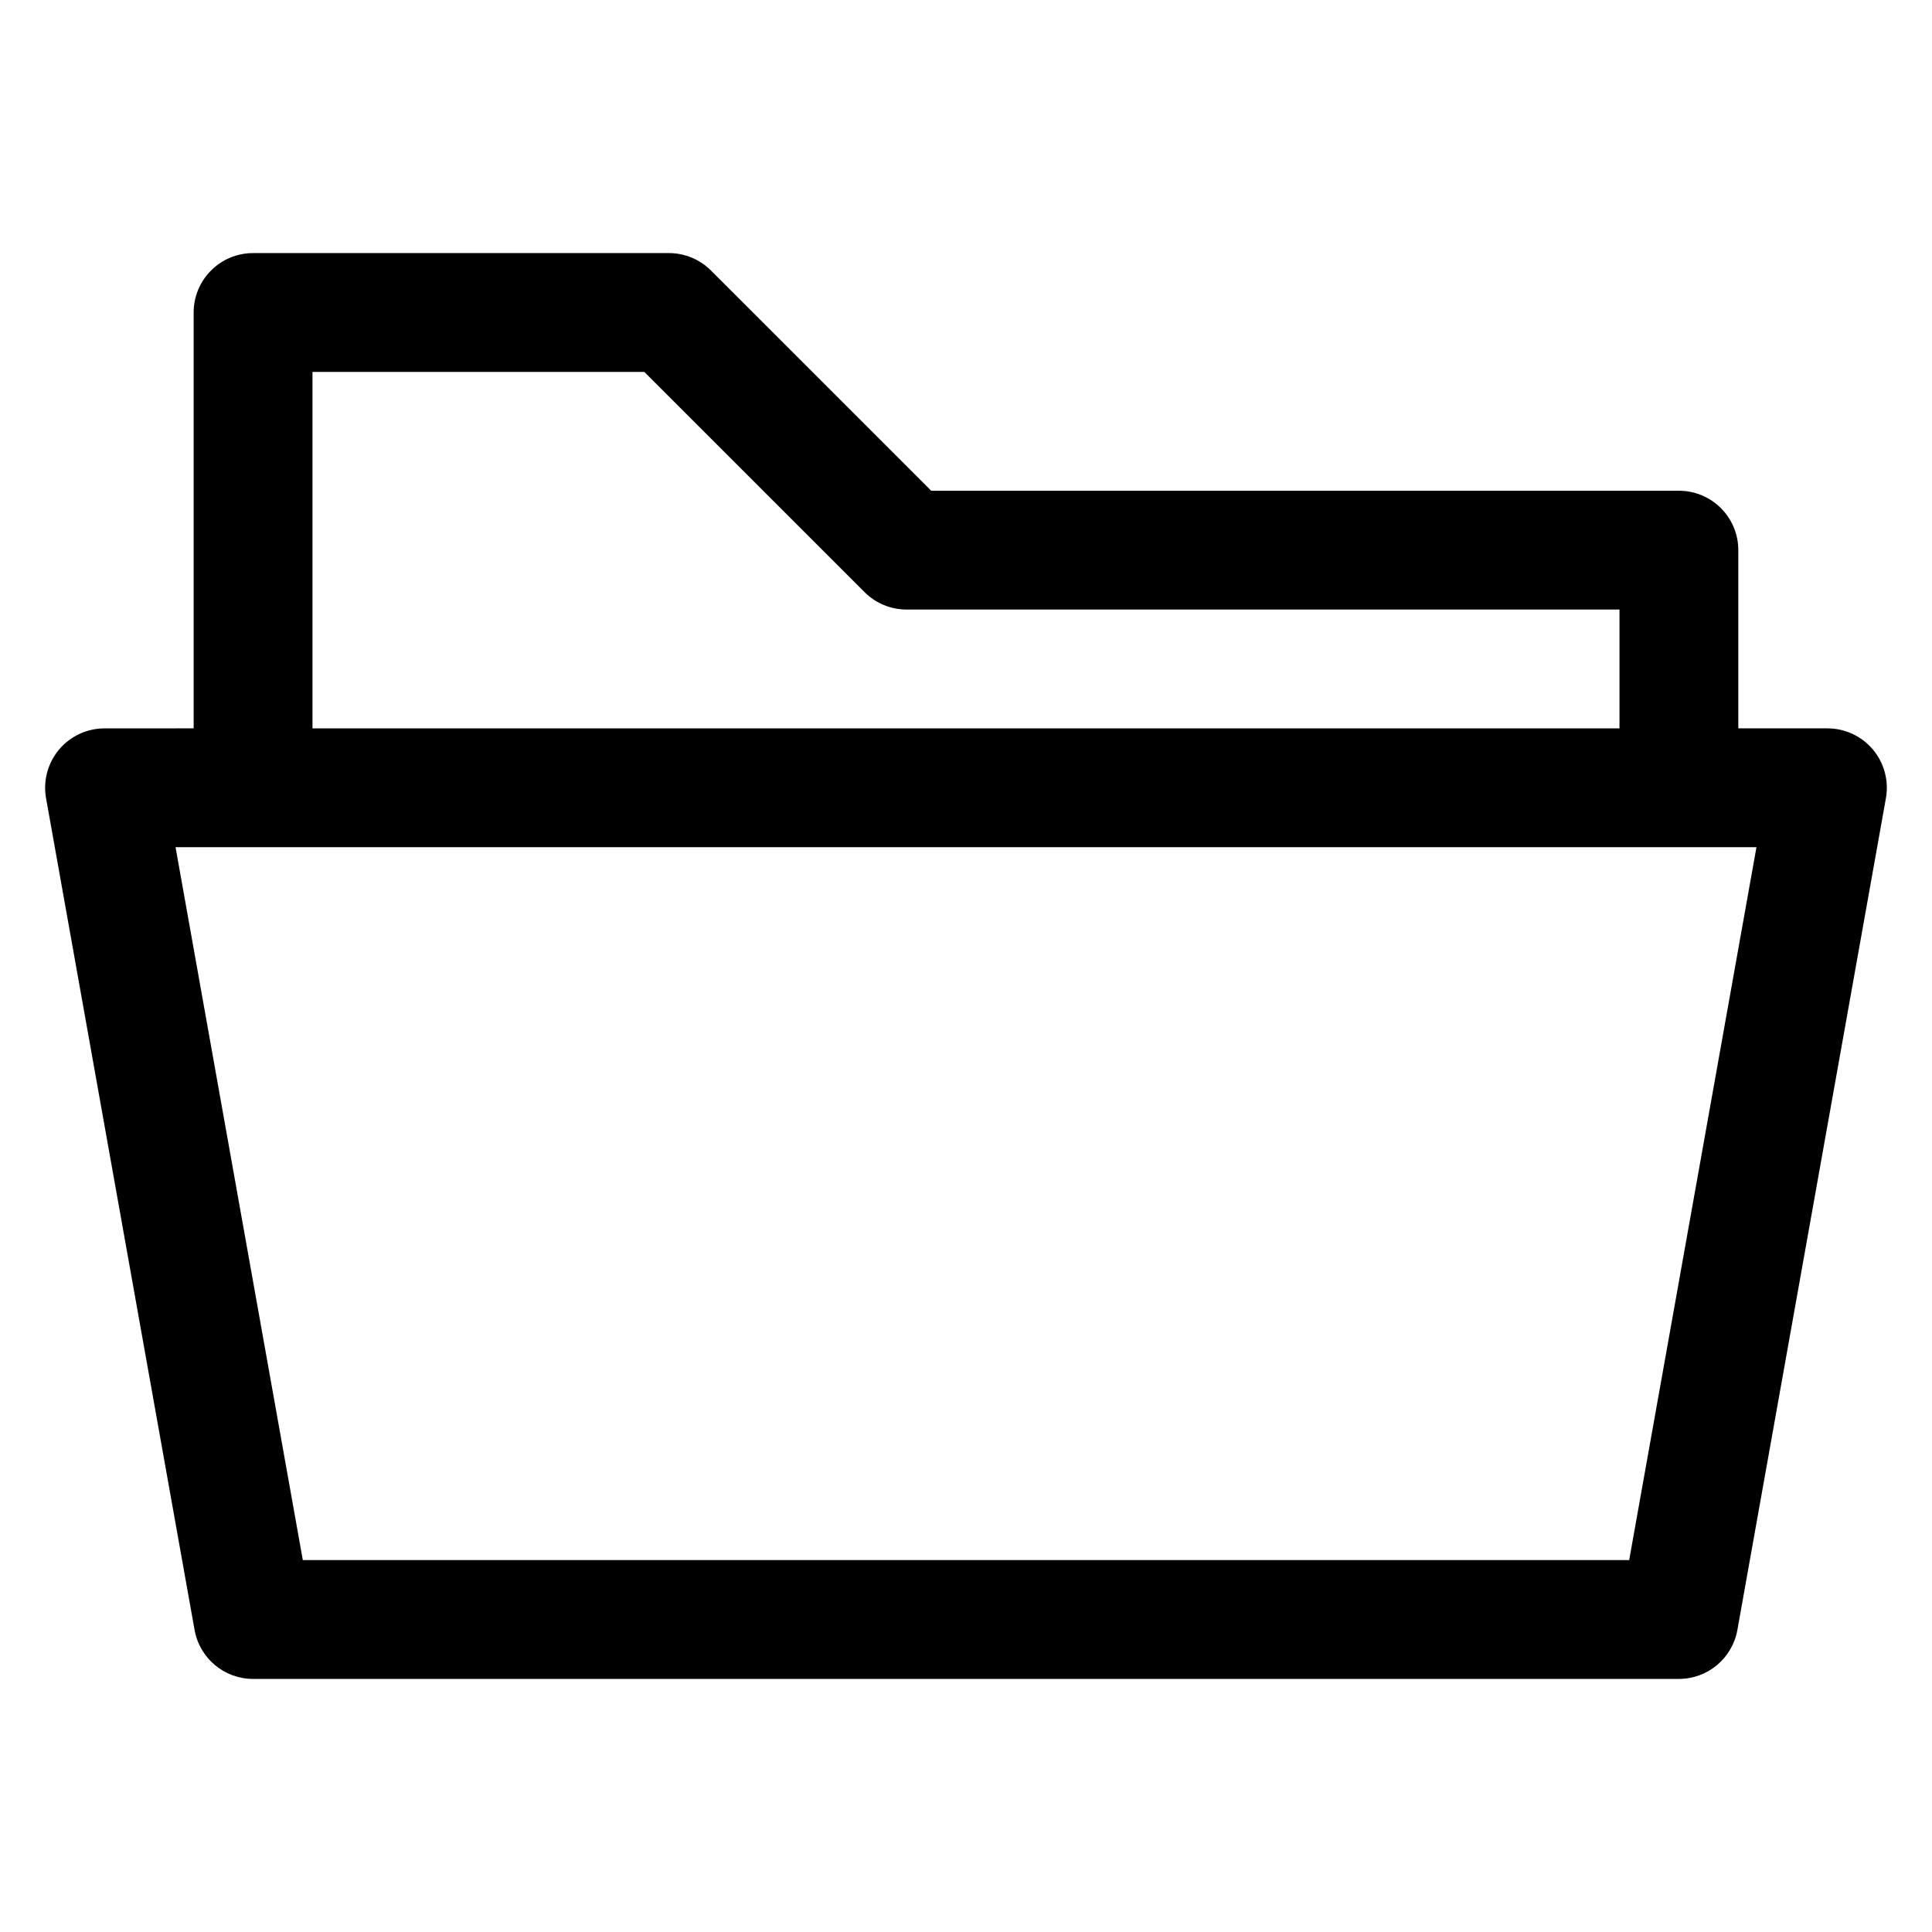
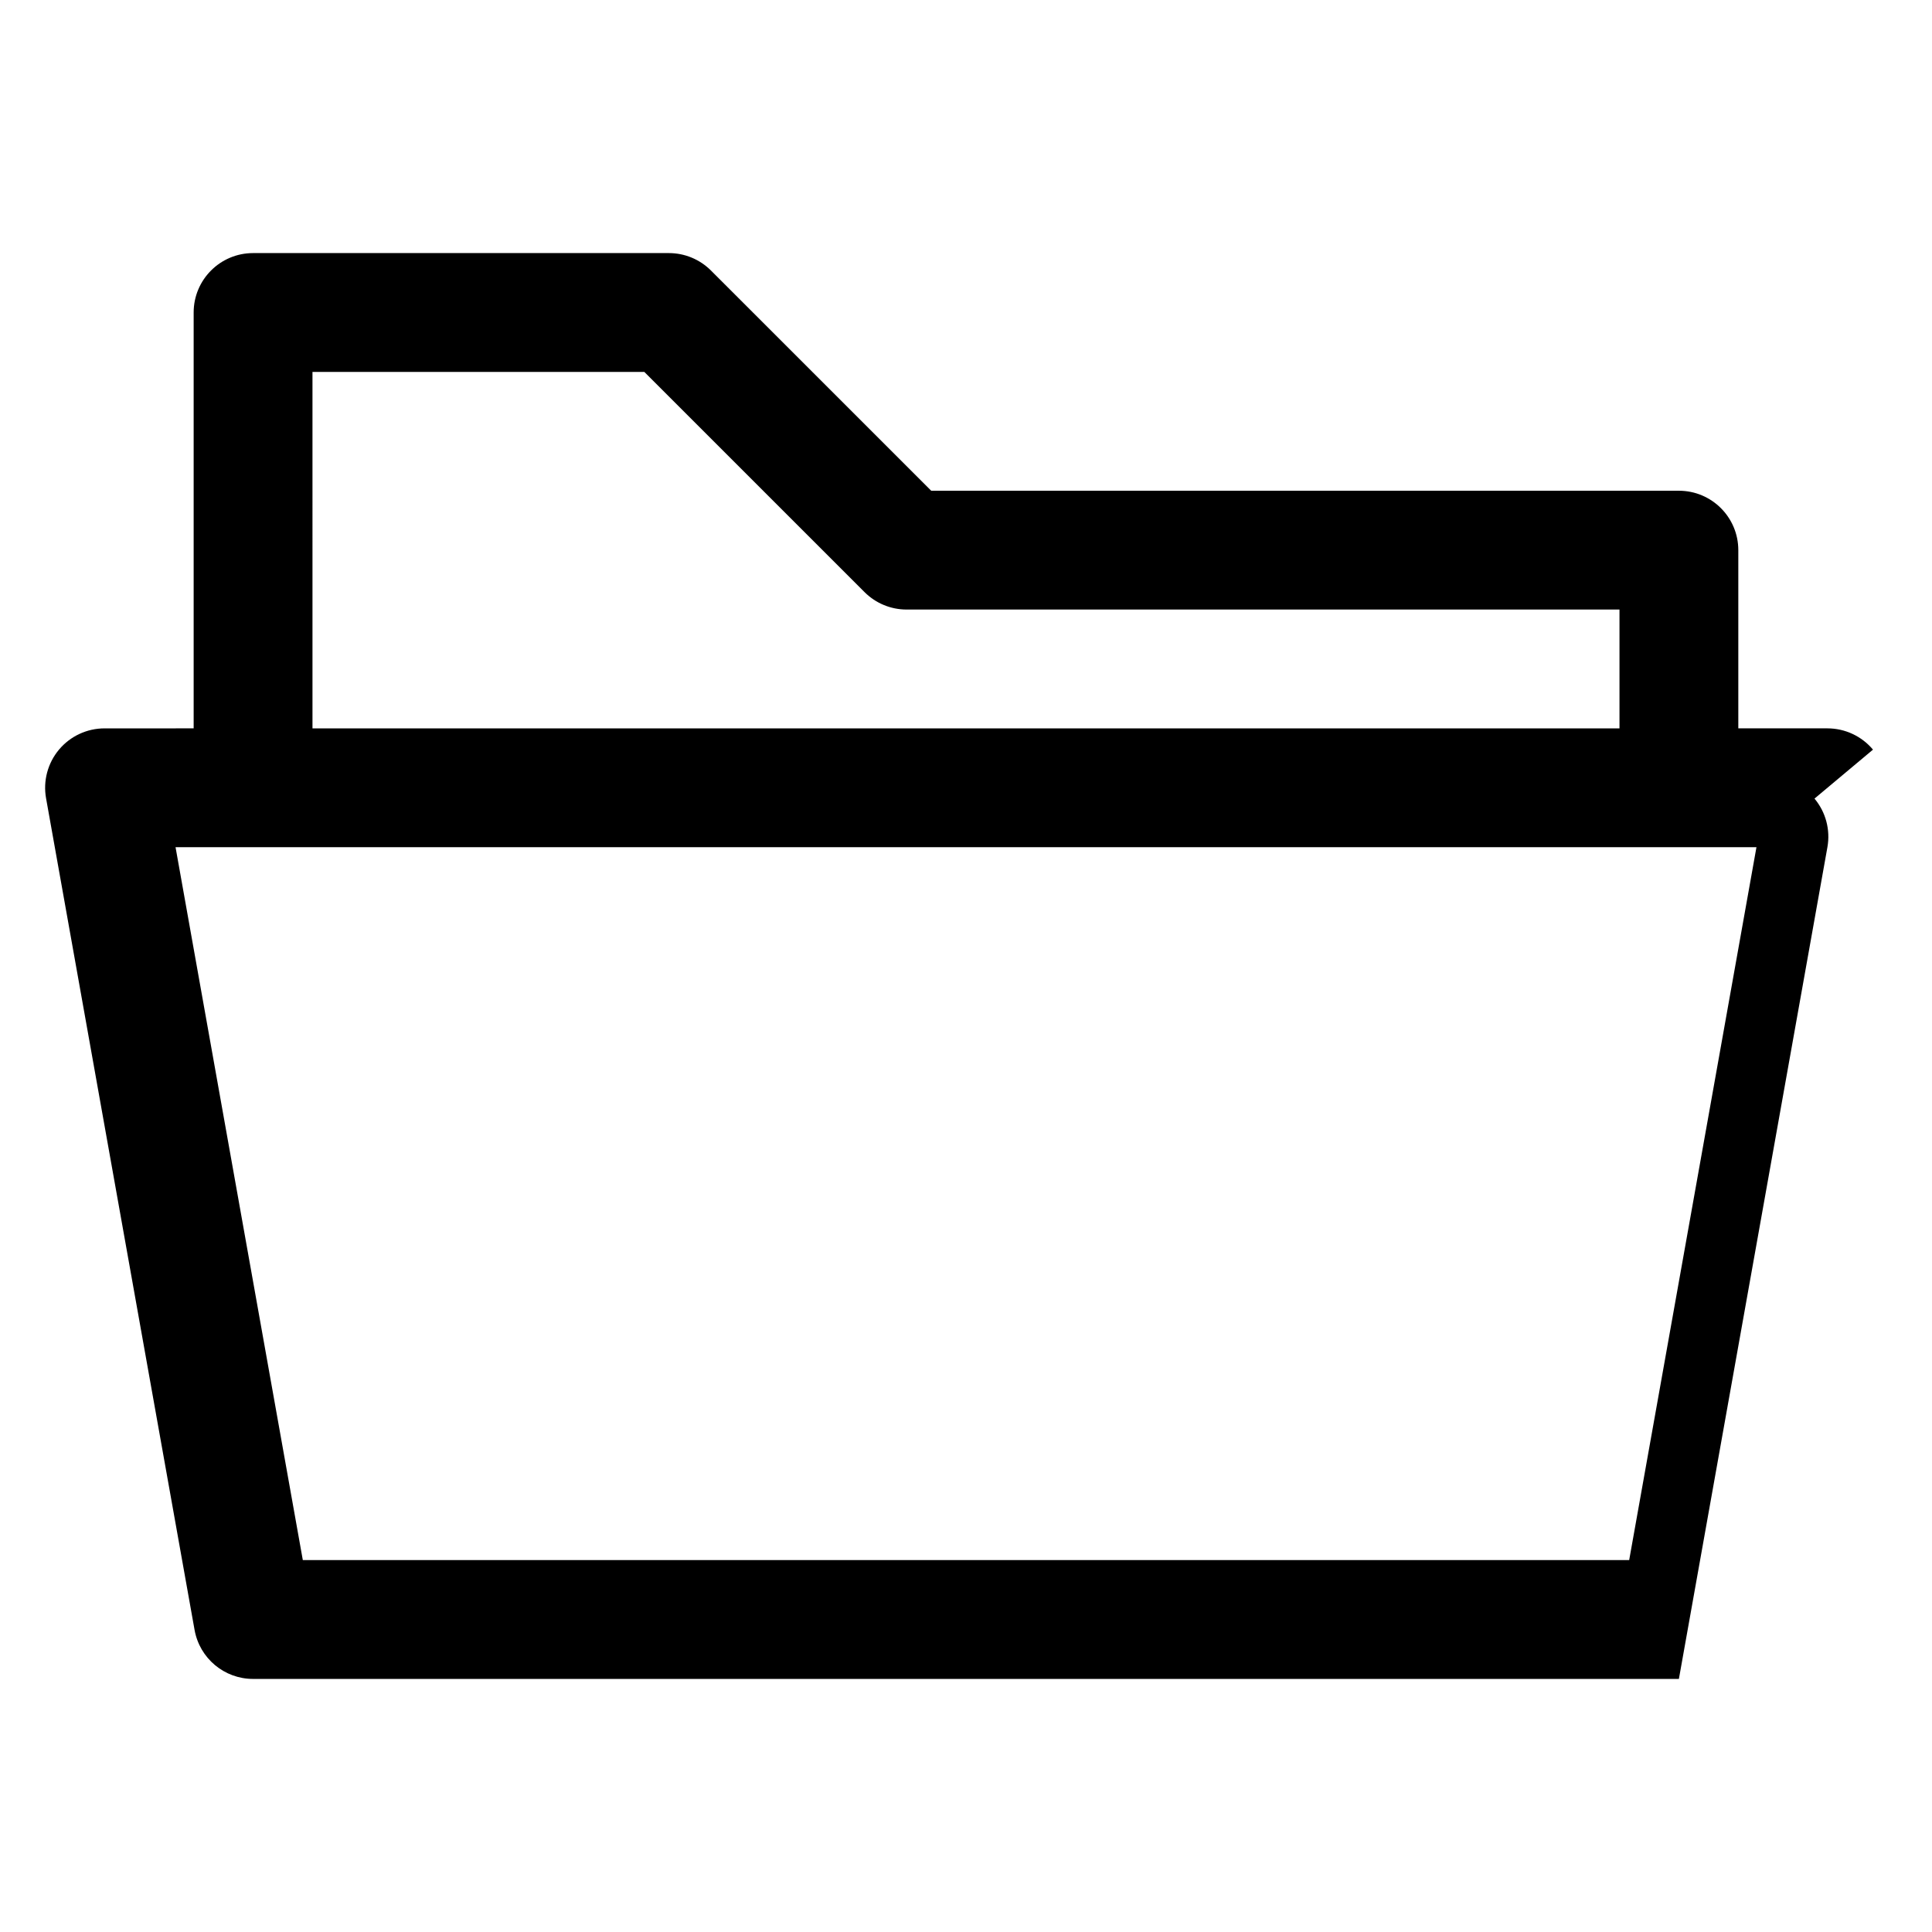
<svg xmlns="http://www.w3.org/2000/svg" fill="#000000" width="800px" height="800px" version="1.1" viewBox="144 144 512 512">
-   <path d="m640.36 342.66c-3-3.574-7.414-5.637-12.074-5.637h-23.617v-47.23c0-8.691-7.055-15.742-15.742-15.742l-198.15-0.004-58.371-58.363c-2.953-2.953-6.961-4.613-11.133-4.613h-110.21c-8.691 0-15.742 7.055-15.742 15.742v110.21l-23.617 0.004c-4.66 0-9.078 2.062-12.074 5.637-2.992 3.574-4.242 8.289-3.426 12.871l39.359 220.42c1.348 7.516 7.871 12.977 15.5 12.977h377.86c7.629 0 14.152-5.465 15.5-12.973l39.359-220.42c0.82-4.586-0.43-9.301-3.422-12.875zm-413.55-100.1h87.938l58.371 58.363c2.953 2.953 6.961 4.613 11.133 4.613h188.93v31.488h-346.37zm348.94 314.88h-351.5l-33.73-188.93h418.96z" />
+   <path d="m640.36 342.66c-3-3.574-7.414-5.637-12.074-5.637h-23.617v-47.23c0-8.691-7.055-15.742-15.742-15.742l-198.15-0.004-58.371-58.363c-2.953-2.953-6.961-4.613-11.133-4.613h-110.21c-8.691 0-15.742 7.055-15.742 15.742v110.21l-23.617 0.004c-4.66 0-9.078 2.062-12.074 5.637-2.992 3.574-4.242 8.289-3.426 12.871l39.359 220.42c1.348 7.516 7.871 12.977 15.5 12.977h377.86l39.359-220.42c0.82-4.586-0.43-9.301-3.422-12.875zm-413.55-100.1h87.938l58.371 58.363c2.953 2.953 6.961 4.613 11.133 4.613h188.93v31.488h-346.37zm348.94 314.88h-351.5l-33.73-188.93h418.96z" />
</svg>